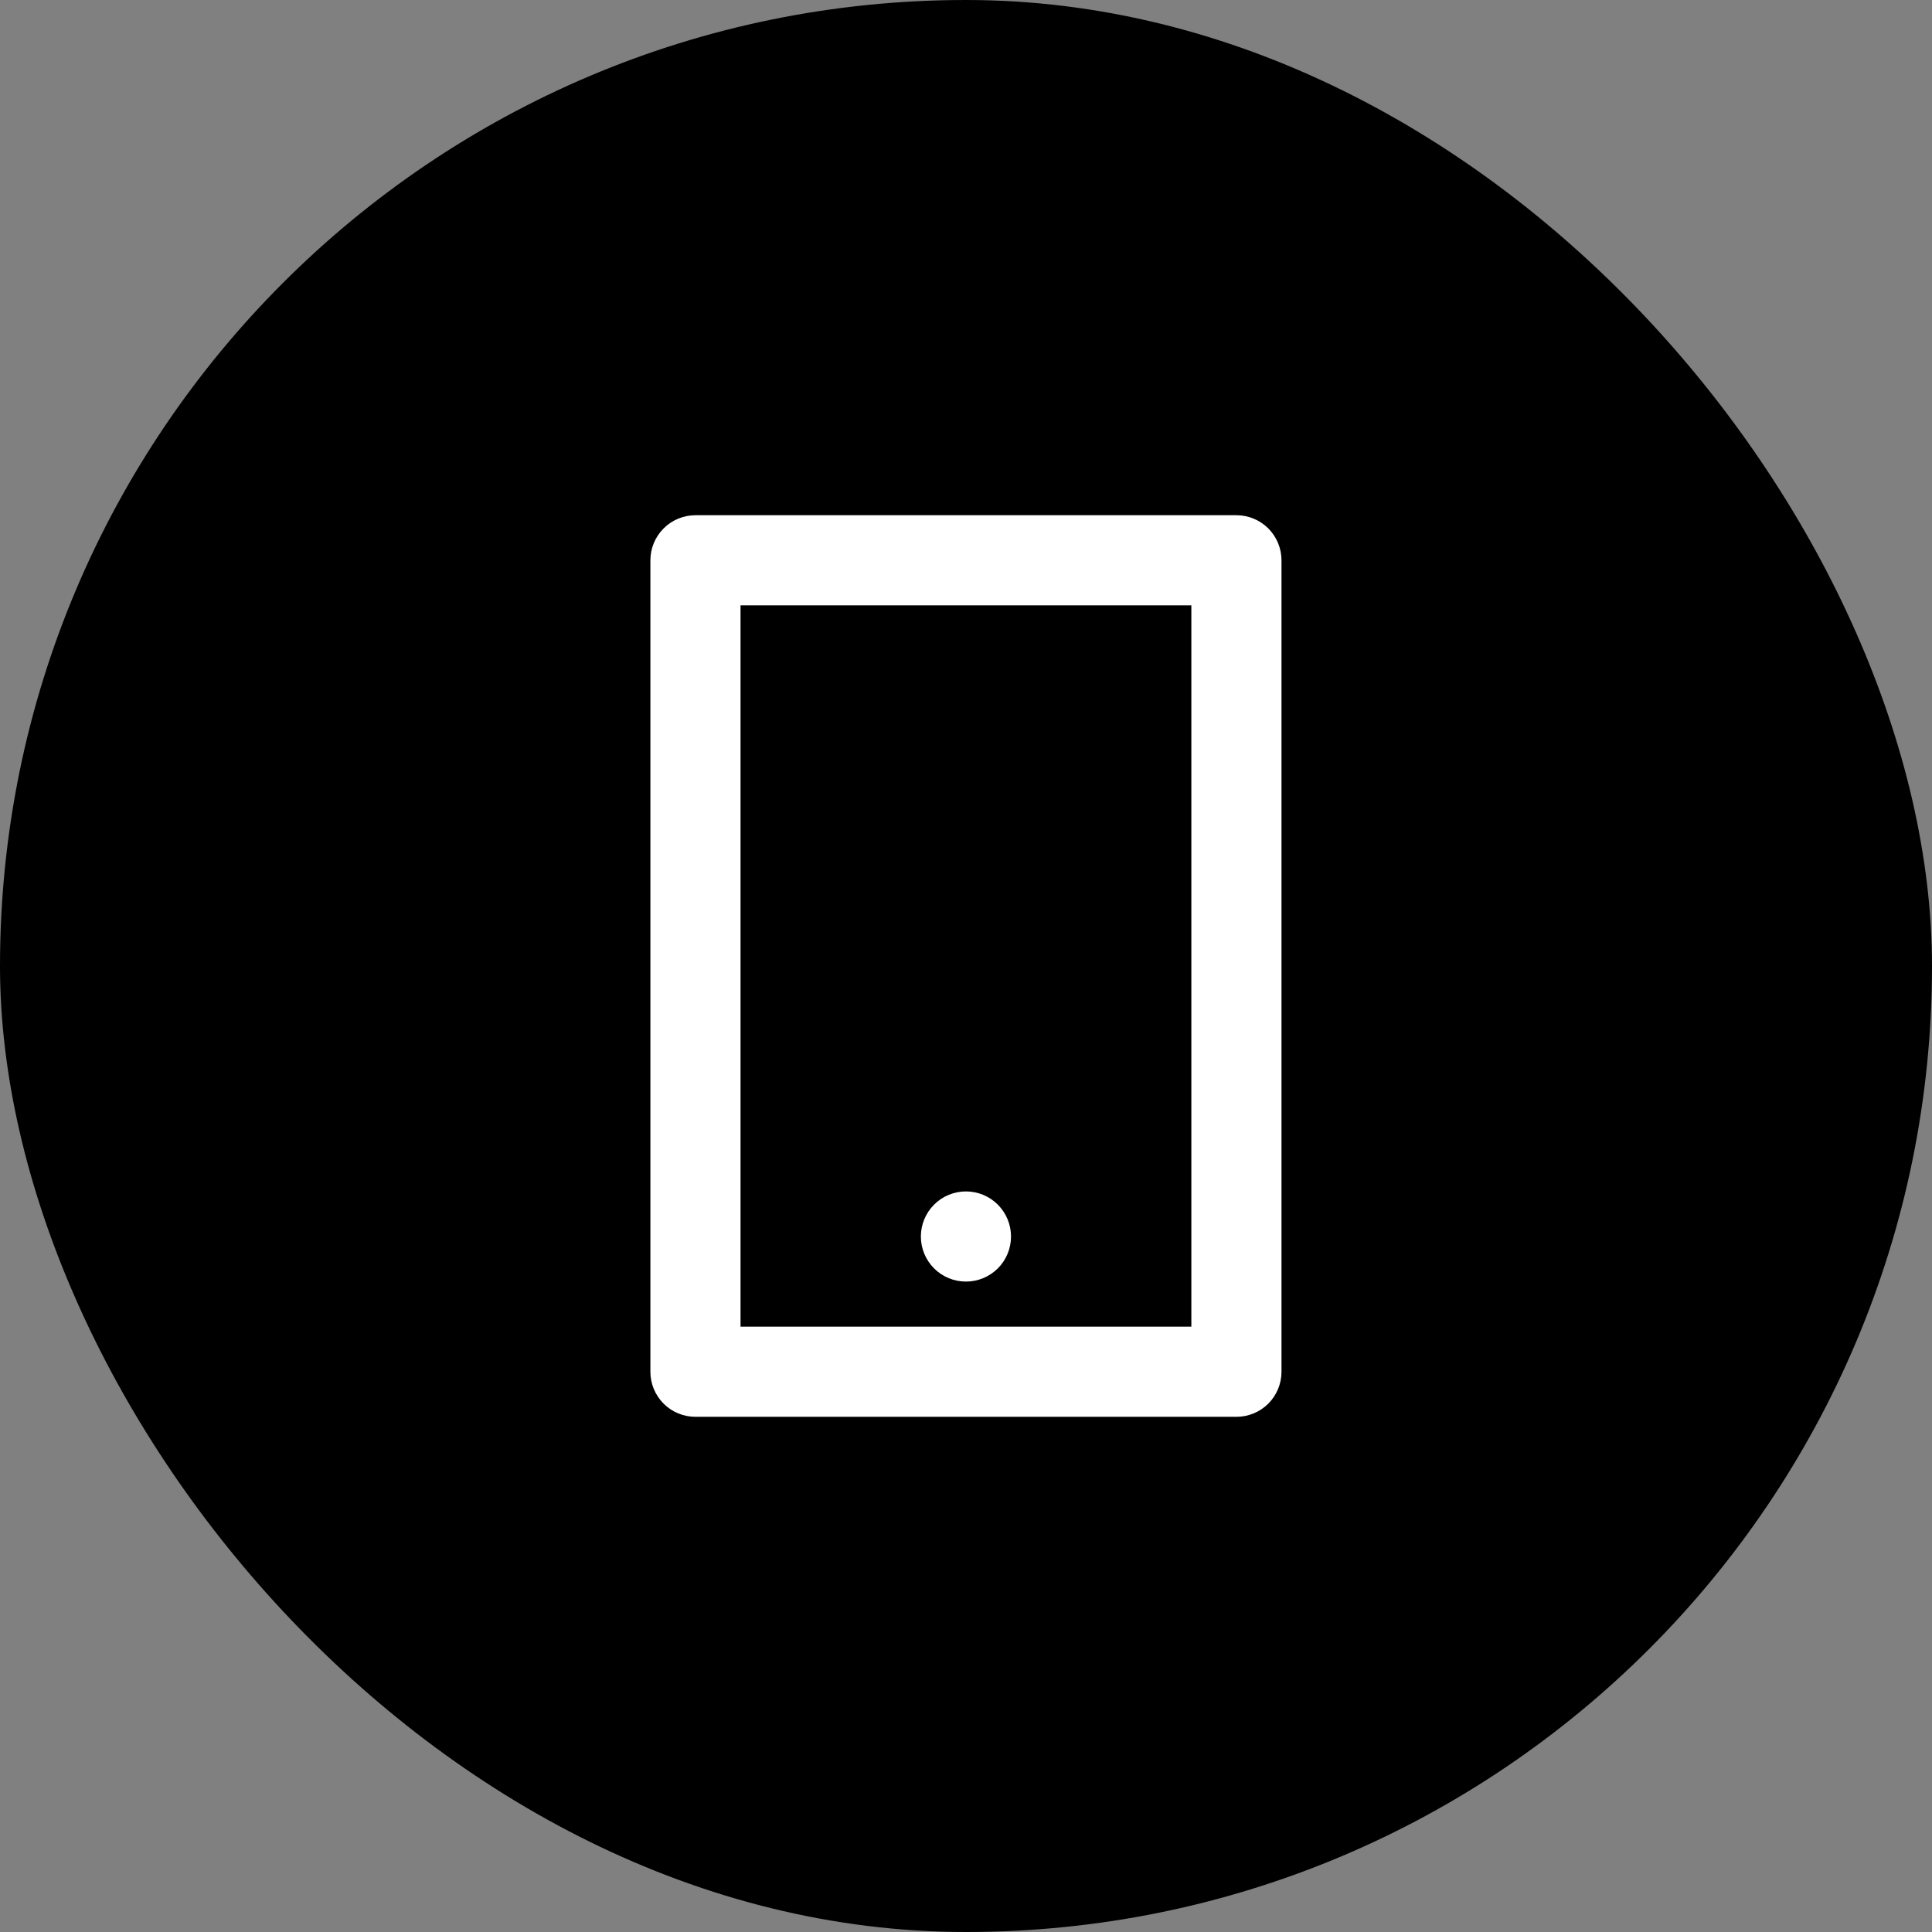
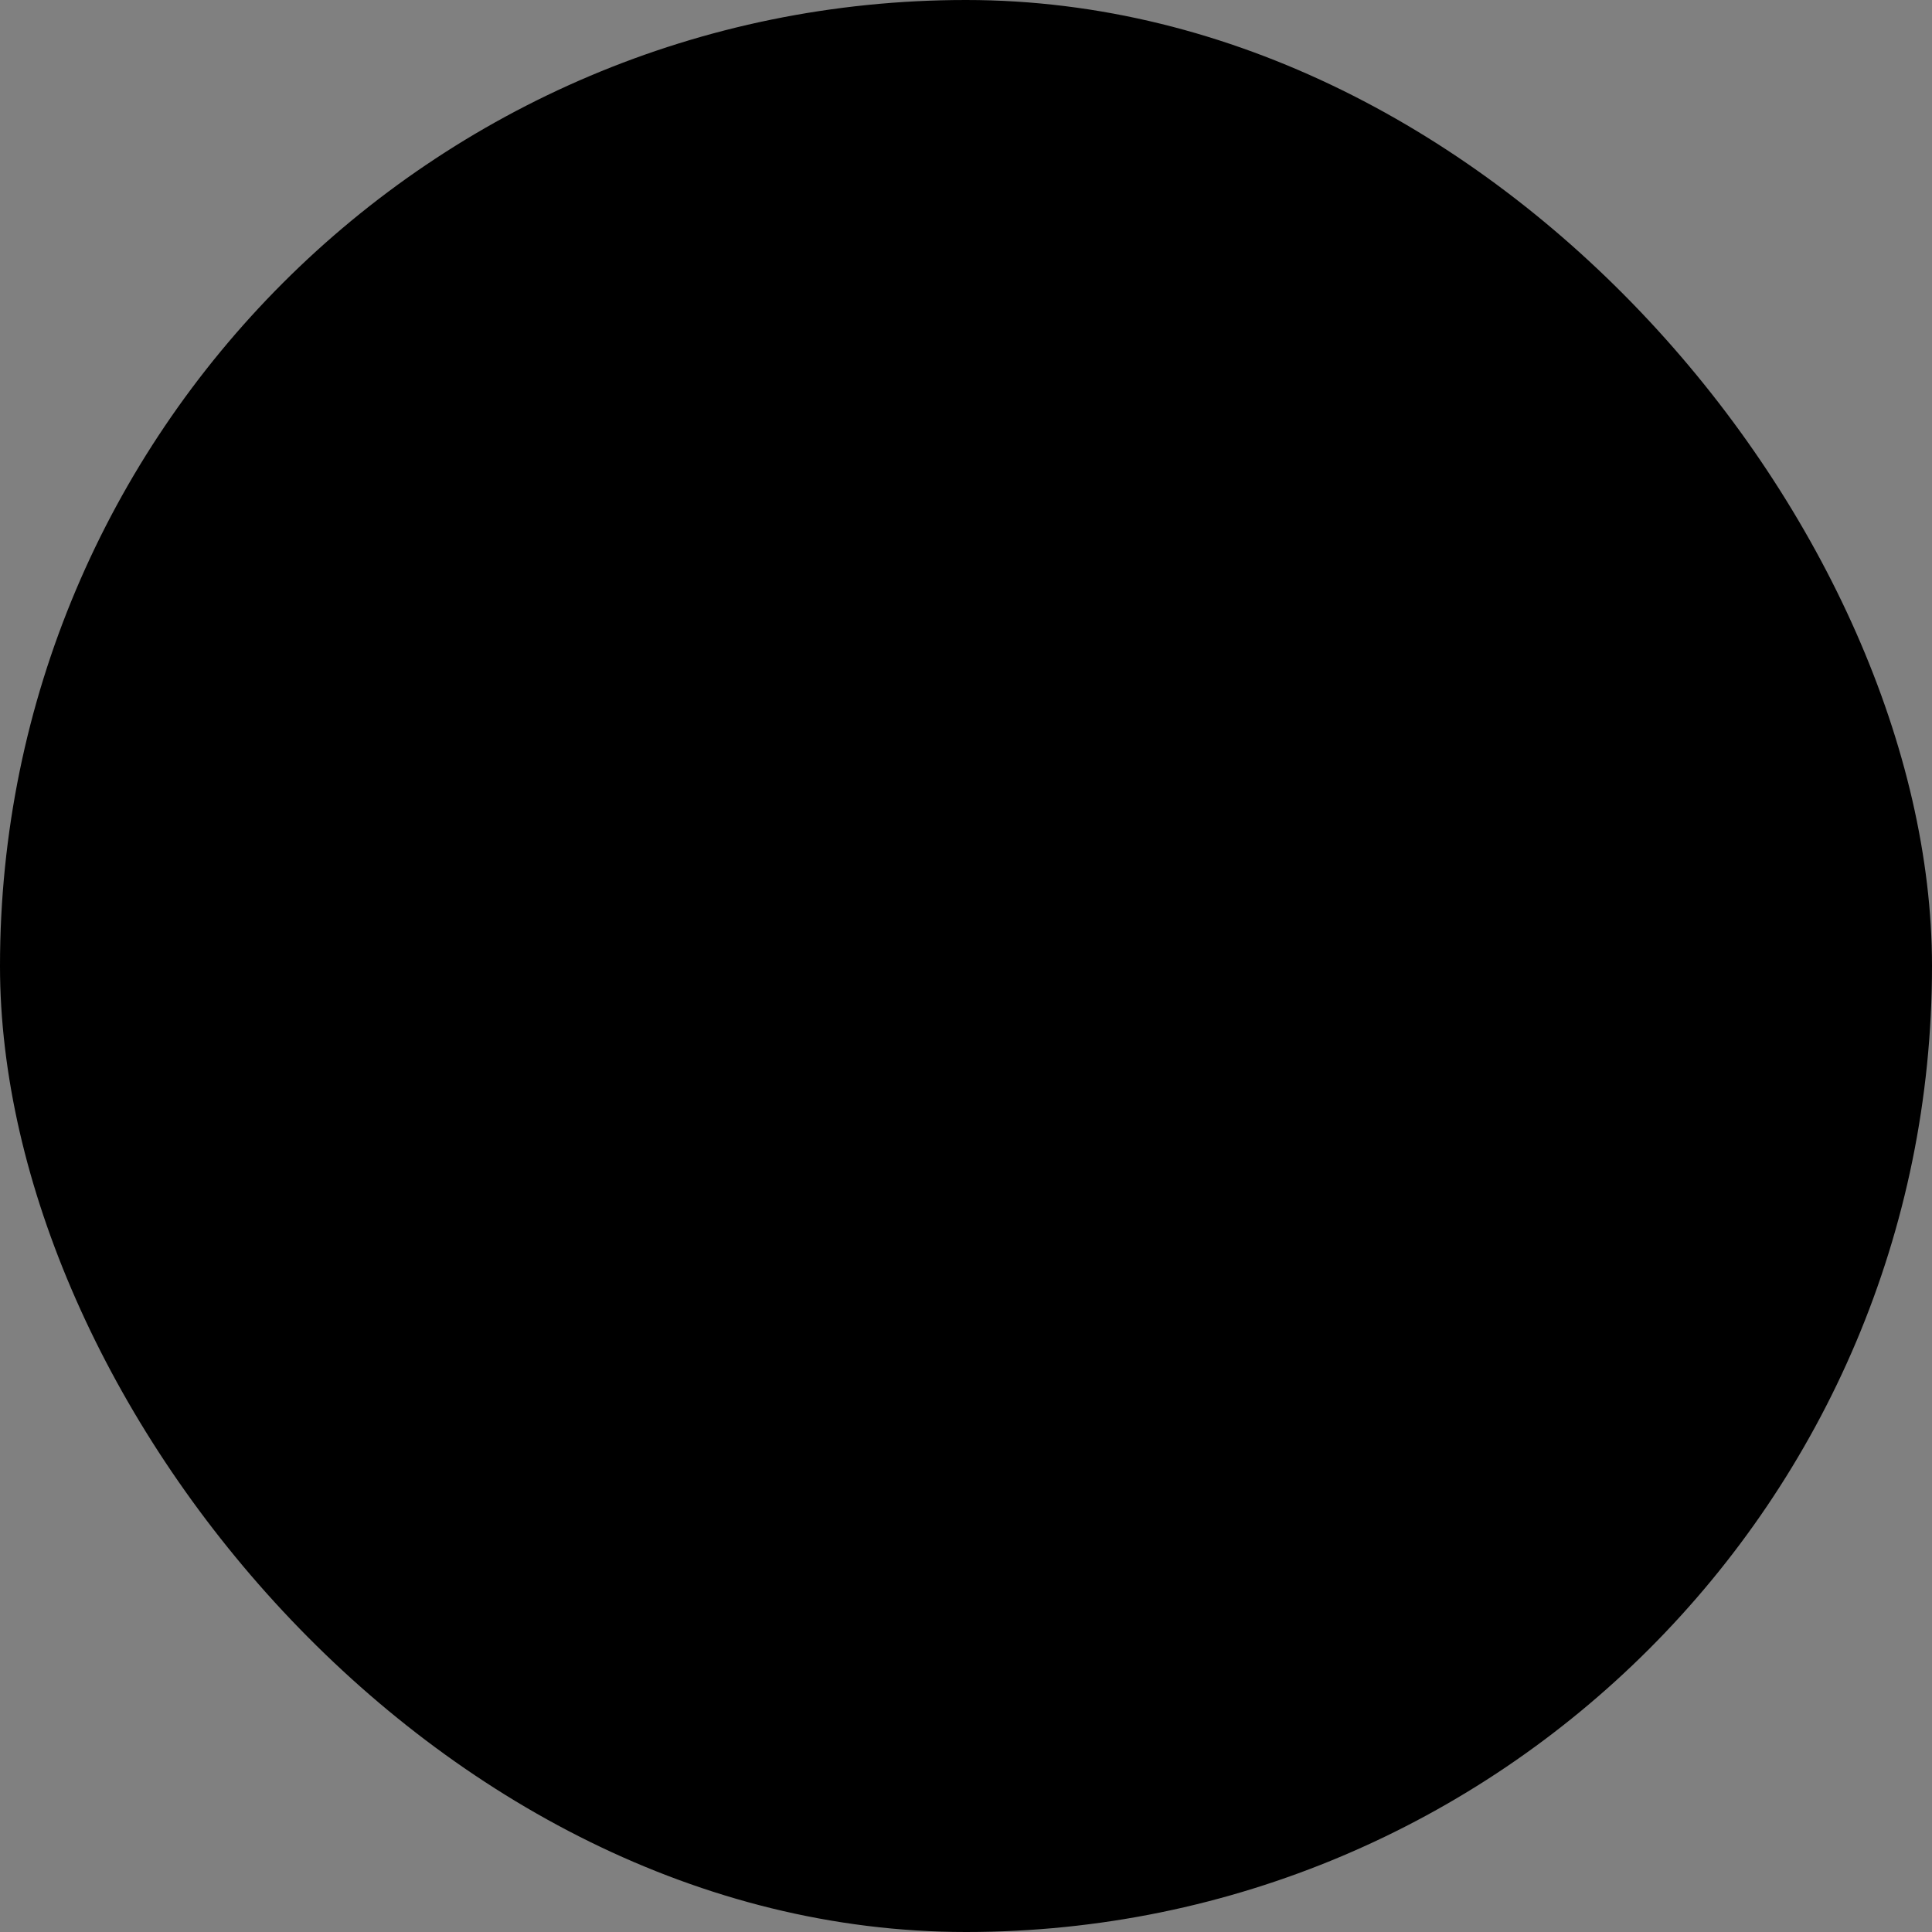
<svg xmlns="http://www.w3.org/2000/svg" width="50" height="50" viewBox="0 0 50 50" fill="none">
  <rect x="0" y="0" width="50" height="50" fill="#808080" stroke="none" />
  <rect width="50" height="50" rx="25" fill="black" />
-   <path d="M19.165 15.667V34.334H30.832V15.667H19.165ZM17.999 13.334H31.999C32.308 13.334 32.605 13.457 32.824 13.676C33.042 13.895 33.165 14.191 33.165 14.501V35.501C33.165 35.81 33.042 36.107 32.824 36.326C32.605 36.544 32.308 36.667 31.999 36.667H17.999C17.689 36.667 17.392 36.544 17.174 36.326C16.955 36.107 16.832 35.81 16.832 35.501V14.501C16.832 14.191 16.955 13.895 17.174 13.676C17.392 13.457 17.689 13.334 17.999 13.334ZM24.999 30.834C25.308 30.834 25.605 30.957 25.824 31.176C26.042 31.395 26.165 31.691 26.165 32.001C26.165 32.31 26.042 32.607 25.824 32.826C25.605 33.044 25.308 33.167 24.999 33.167C24.689 33.167 24.392 33.044 24.174 32.826C23.955 32.607 23.832 32.31 23.832 32.001C23.832 31.691 23.955 31.395 24.174 31.176C24.392 30.957 24.689 30.834 24.999 30.834Z" fill="white" />
</svg>